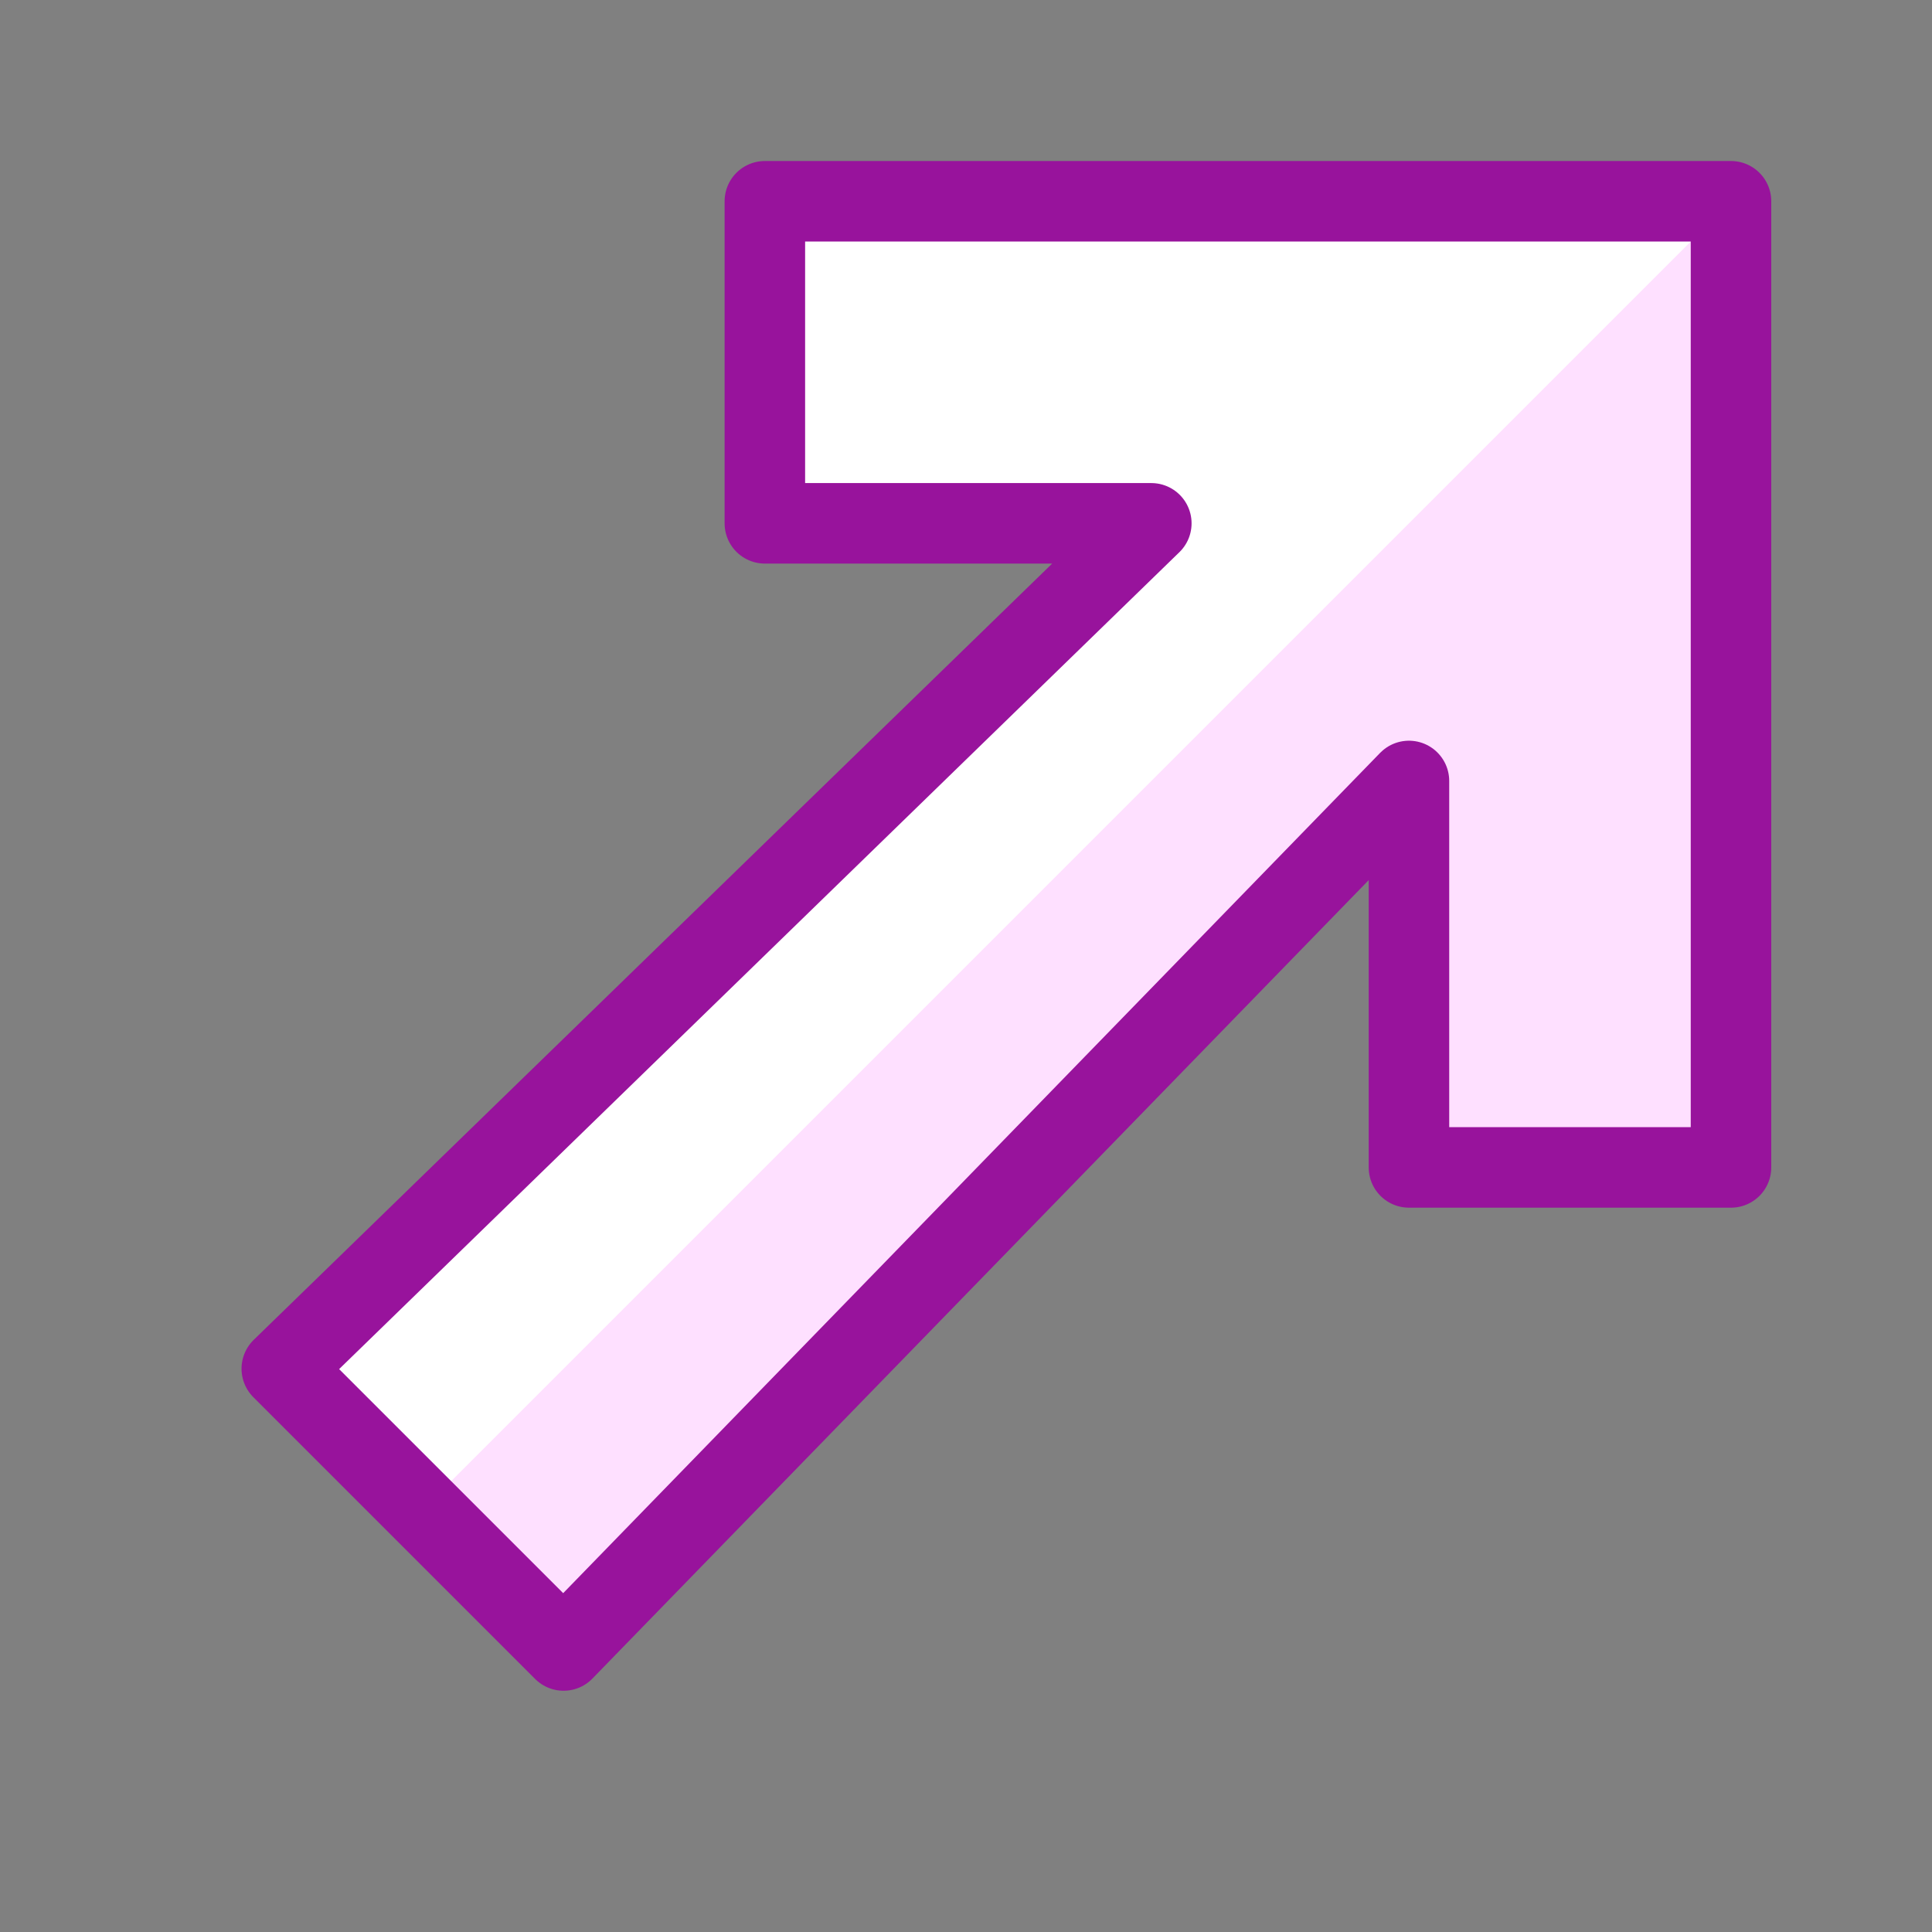
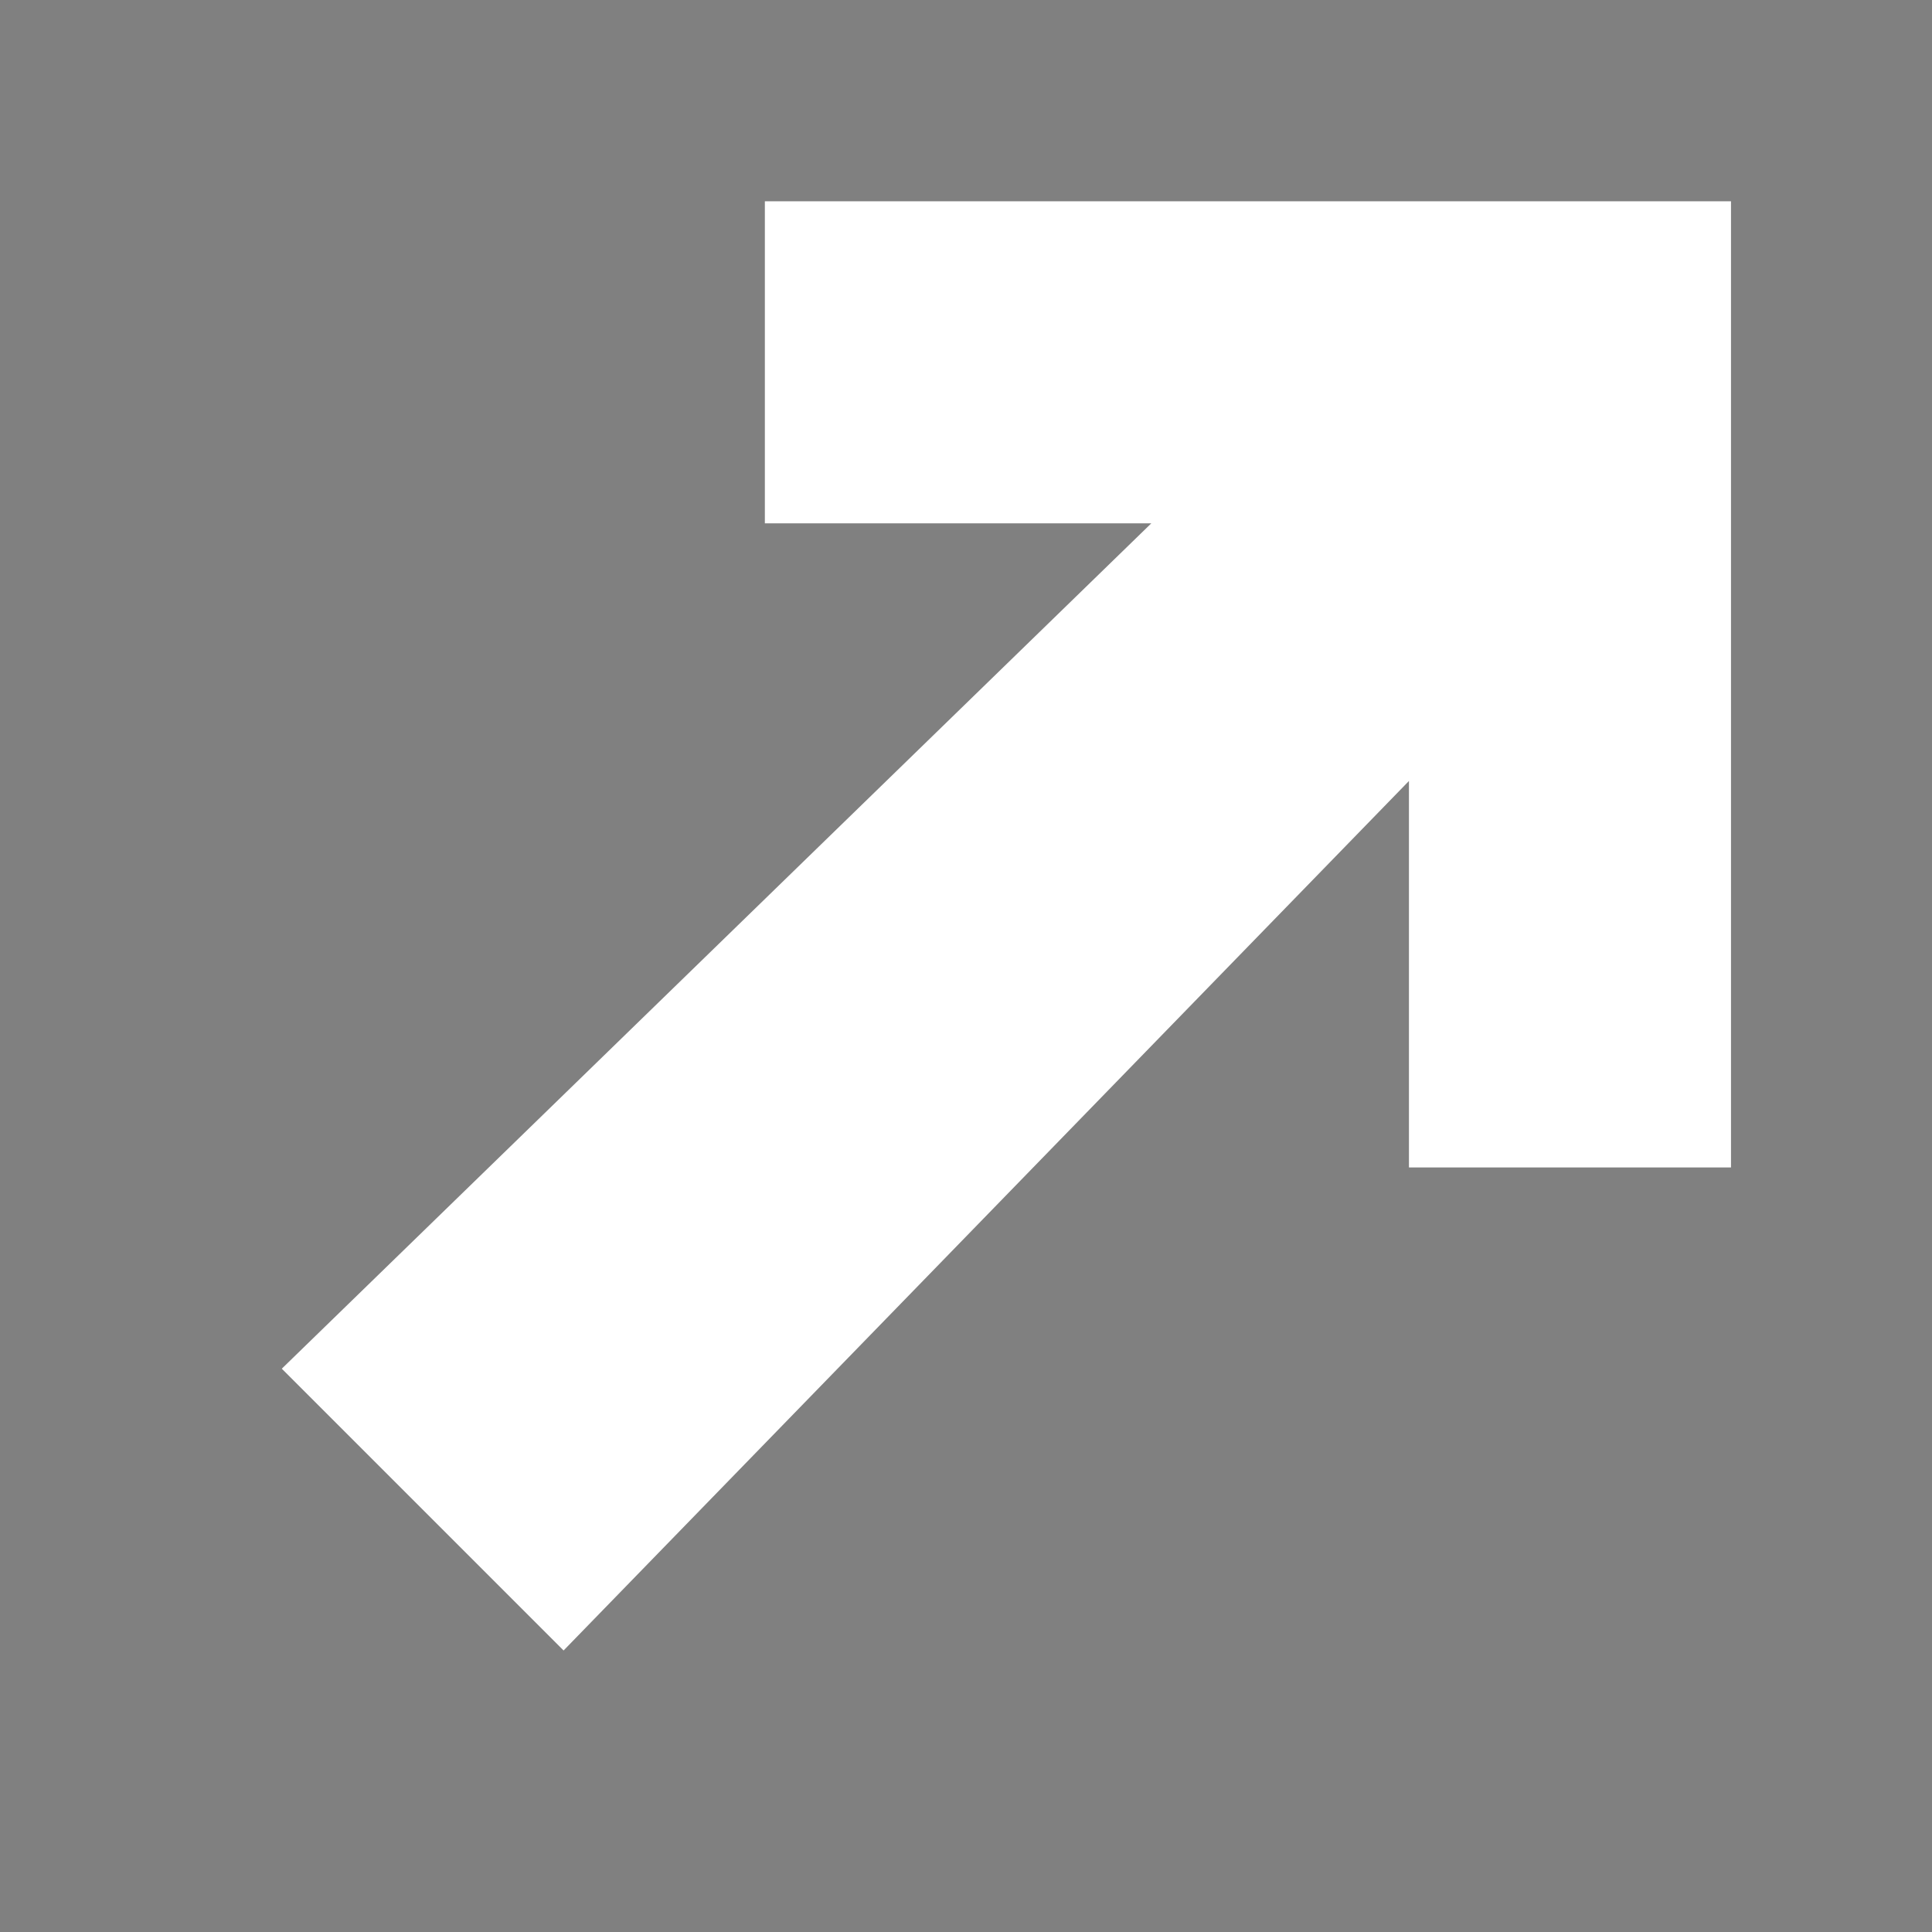
<svg xmlns="http://www.w3.org/2000/svg" fill="none" viewBox="0 0 55 55">
  <rect x="0" y="0" width="55" height="55" fill="#808080" stroke="none" />
  <g transform="matrix(2.292,0,0,2.292,0,0)">
    <path fill="#ffffff" d="M7 20.5L17.5 9.7V14.5H21.5V2.5H9.5V6.5H14.3L3.5 17L7 20.5Z" />
-     <path fill="#FEE0FF" d="M7.1 20.5L17.5 9.7V14.5H21.5V2.5L5.3 18.7L7.1 20.5Z" />
-     <path stroke="#98139C" stroke-linecap="round" stroke-linejoin="round" stroke-miterlimit="10" d="M7 20.5L17.5 9.7V14.5H21.5V2.5H9.5V6.5H14.3L3.5 17L7 20.5Z" />
  </g>
</svg>